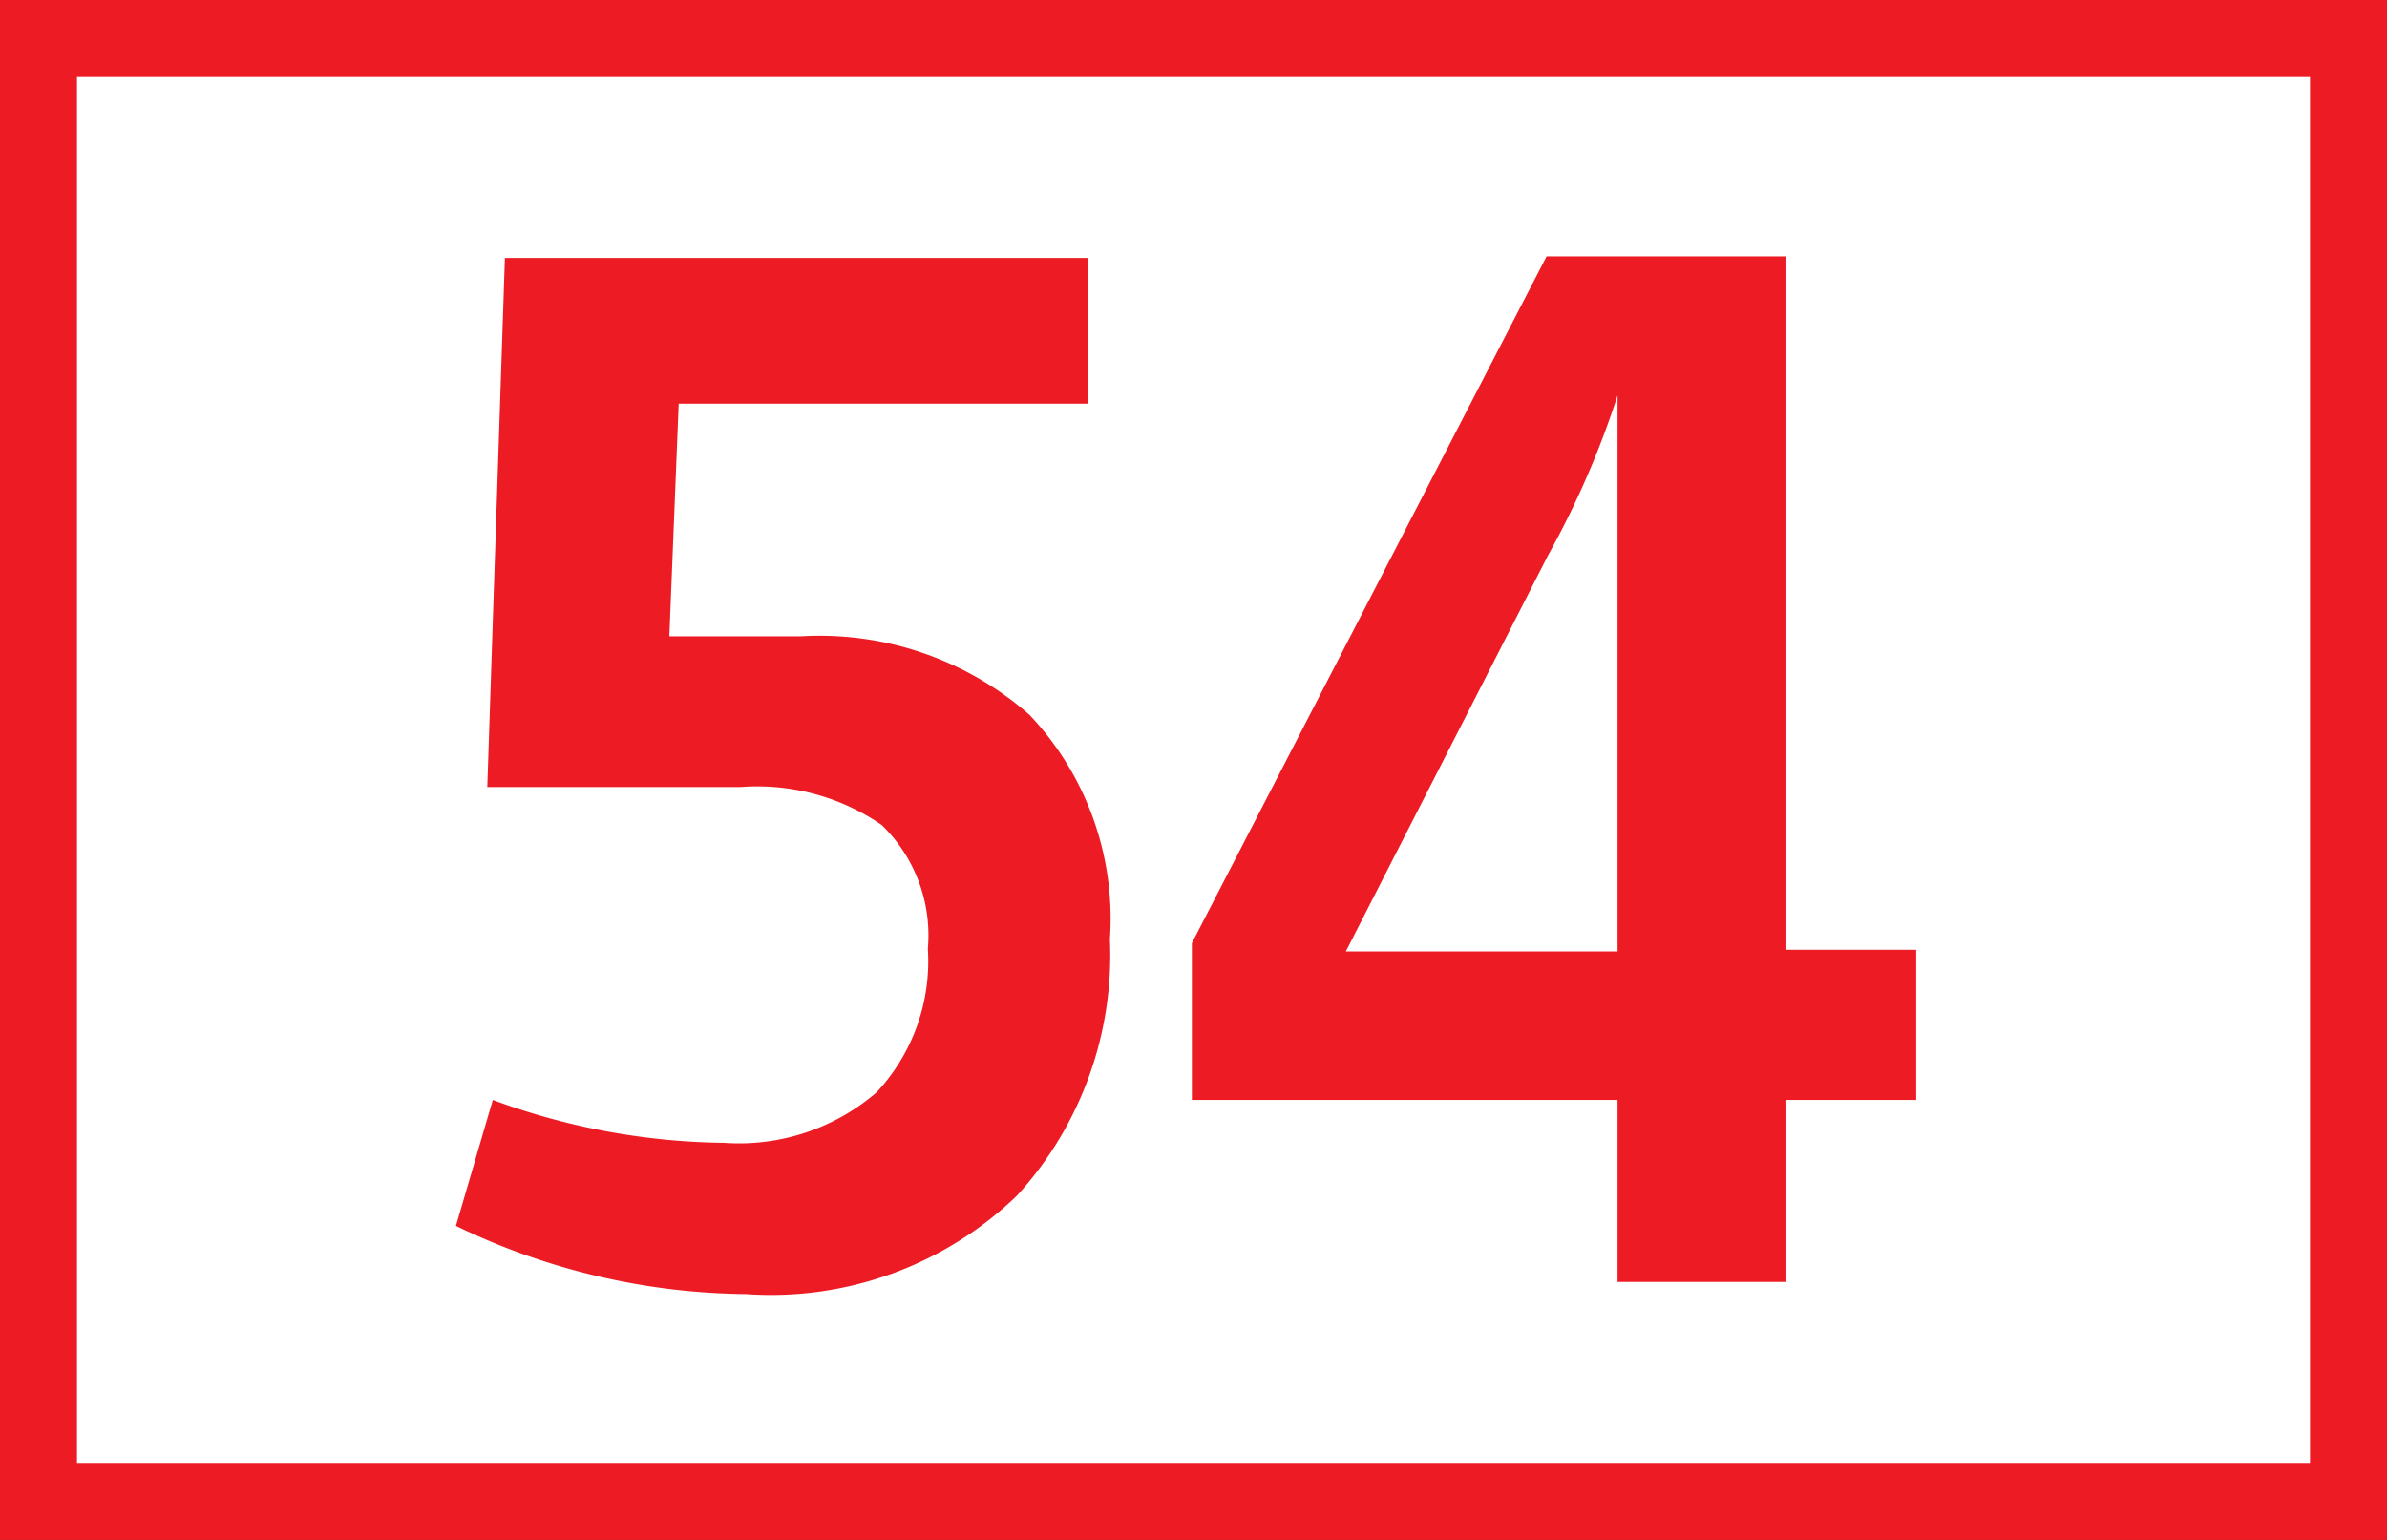
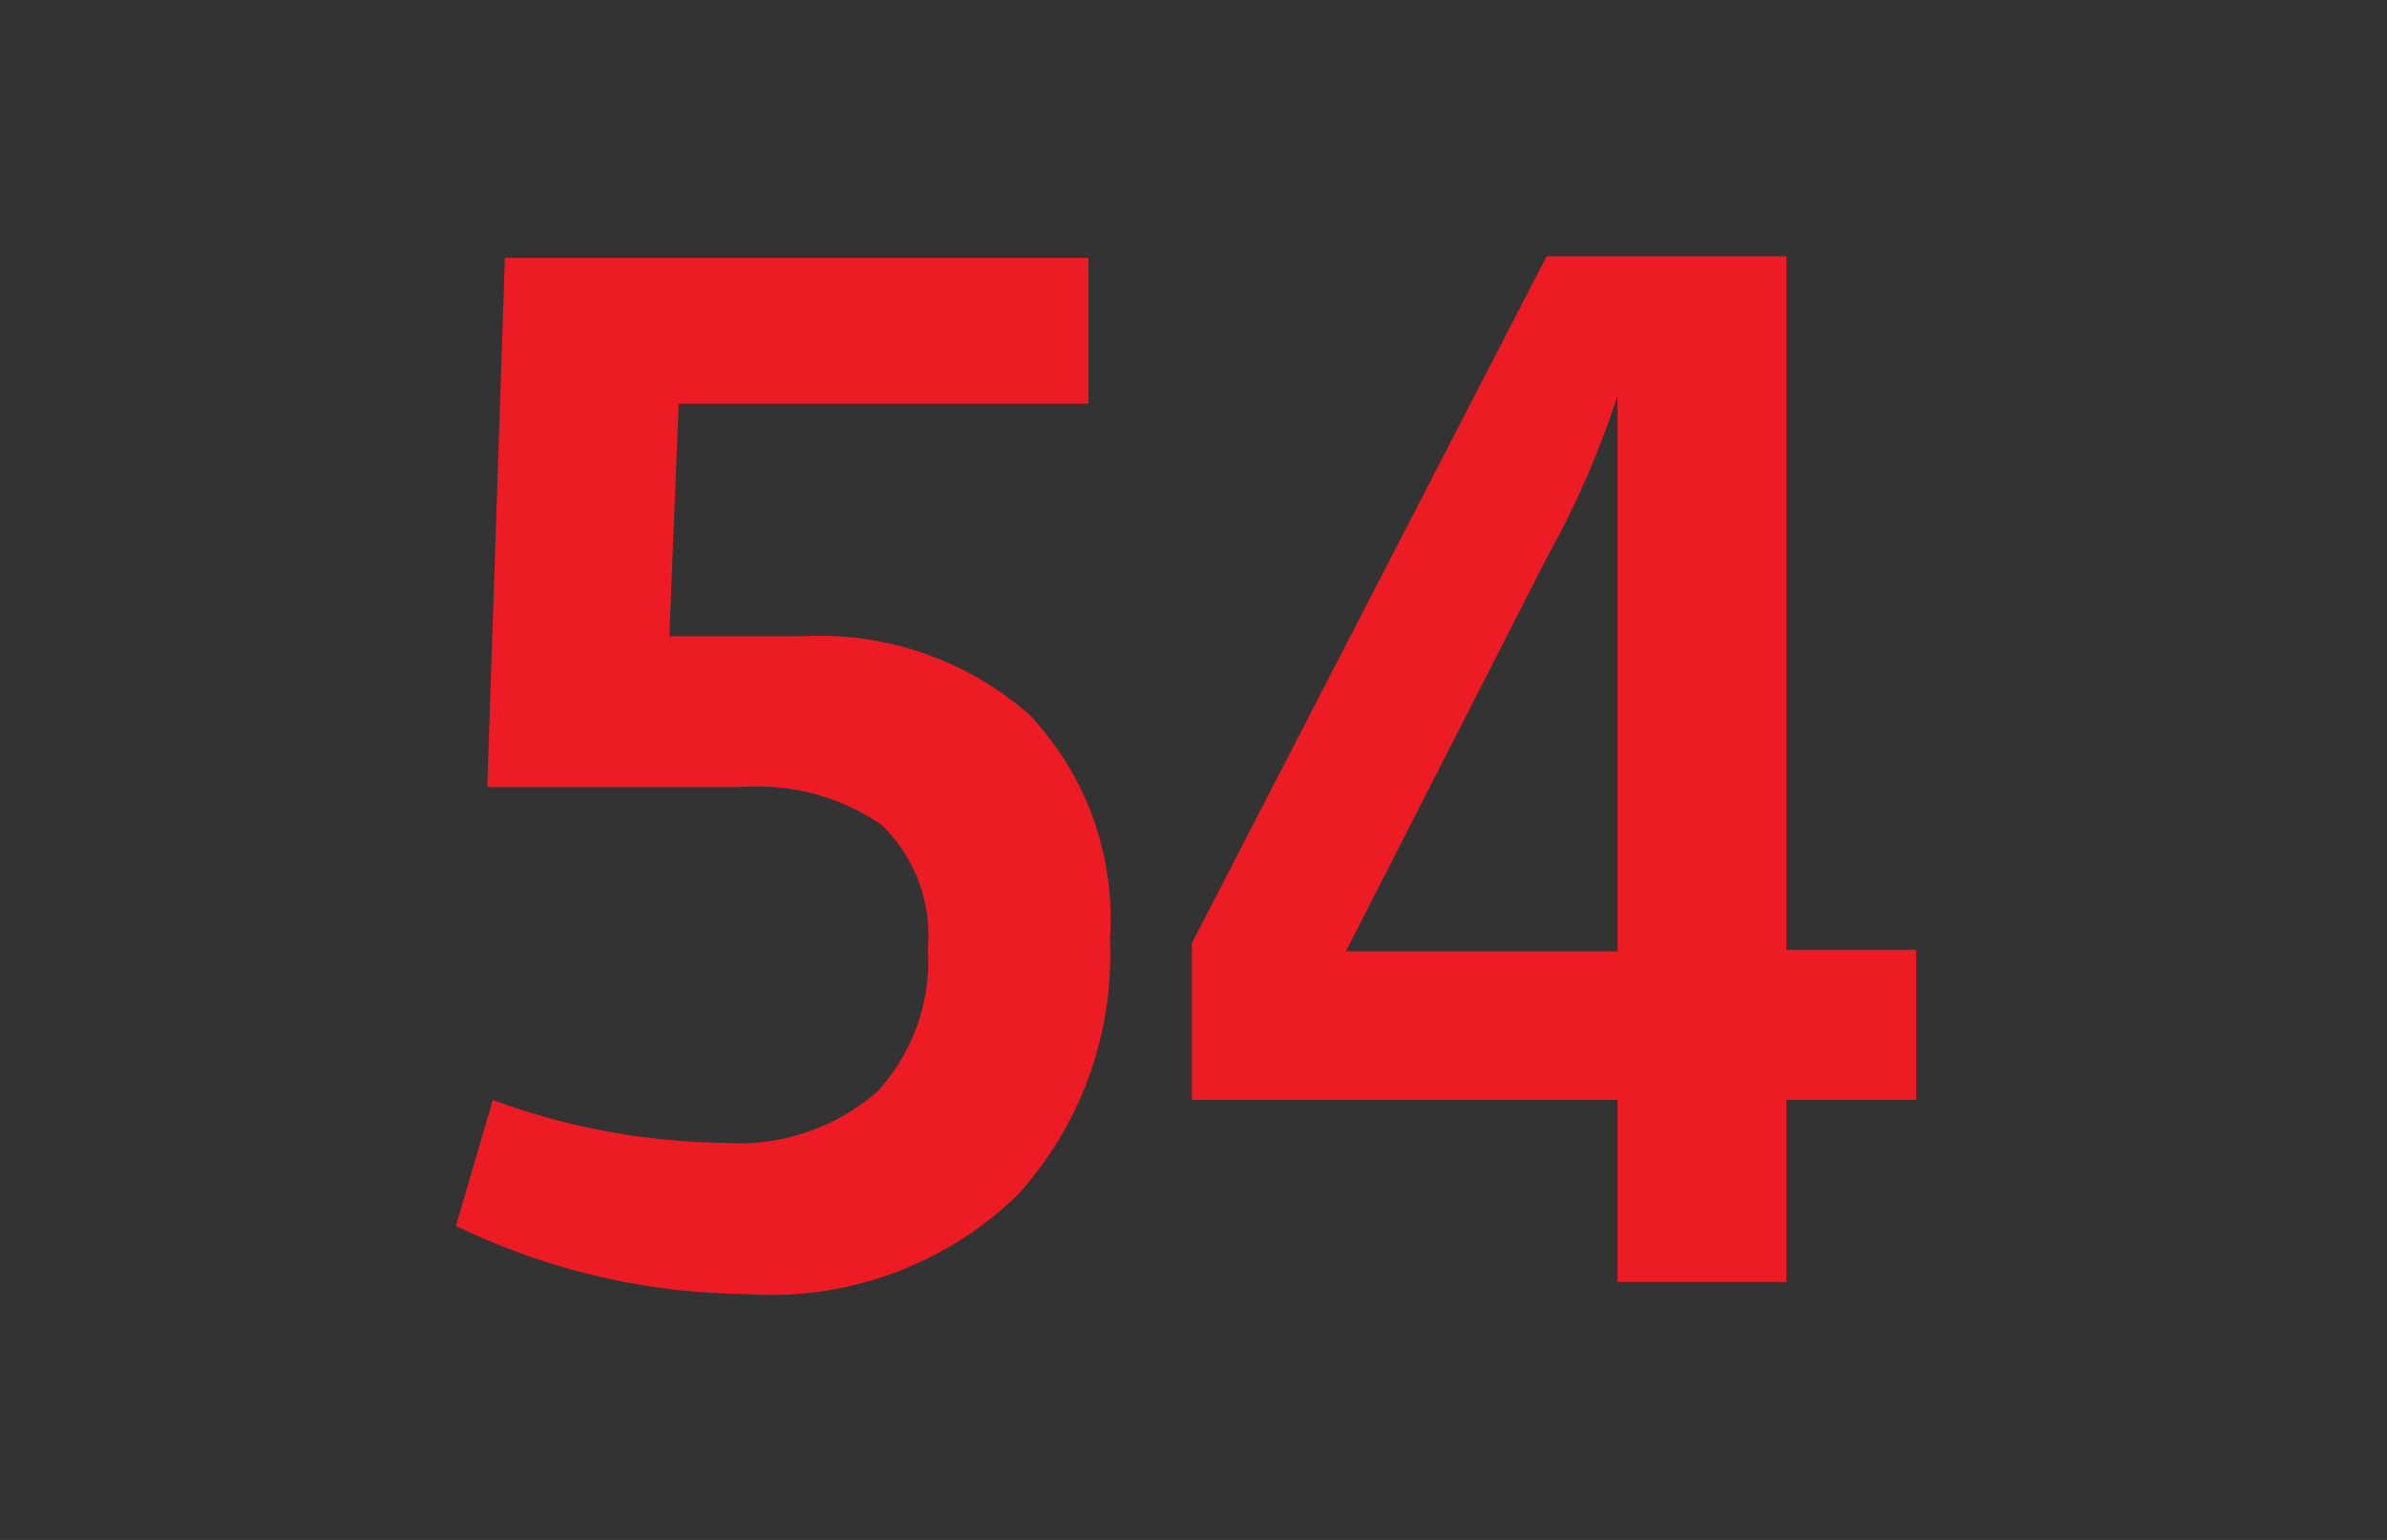
<svg xmlns="http://www.w3.org/2000/svg" id="Calque_1" data-name="Calque 1" viewBox="0 0 43.4 28">
  <rect x="0" y="0" width="43.4" height="28" fill="#333333" stroke="none" />
  <defs>
    <style>.cls-1{fill:#fff;stroke:#ed1c24;stroke-miterlimit:10;stroke-width:1.4px;}.cls-2{fill:#ed1c24;}</style>
  </defs>
-   <path class="cls-1" d="M40.41.7h42V27.3h-42Z" transform="translate(-39.71 0)" />
  <path class="cls-2" d="M48,22.29,48.67,20a12.52,12.52,0,0,0,4.21.78,3.83,3.83,0,0,0,2.77-.92,3.5,3.5,0,0,0,.93-2.61A2.79,2.79,0,0,0,55.74,15a4,4,0,0,0-2.56-.69H48.57l.32-9.62H59.5V7.34H52.05l-.17,4.23h2.39A5.78,5.78,0,0,1,58.43,13a5.39,5.39,0,0,1,1.46,4.08,6.48,6.48,0,0,1-1.69,4.66,6.44,6.44,0,0,1-4.93,1.79A12.34,12.34,0,0,1,48,22.29ZM61.38,20V17.15L67.83,4.66h4.36V17.27h2.36V20H72.19v3.31H69.12V20Zm2.8-2.7h4.94V7.19a16.19,16.19,0,0,1-1.26,2.9Z" transform="translate(-39.71 0)" />
</svg>